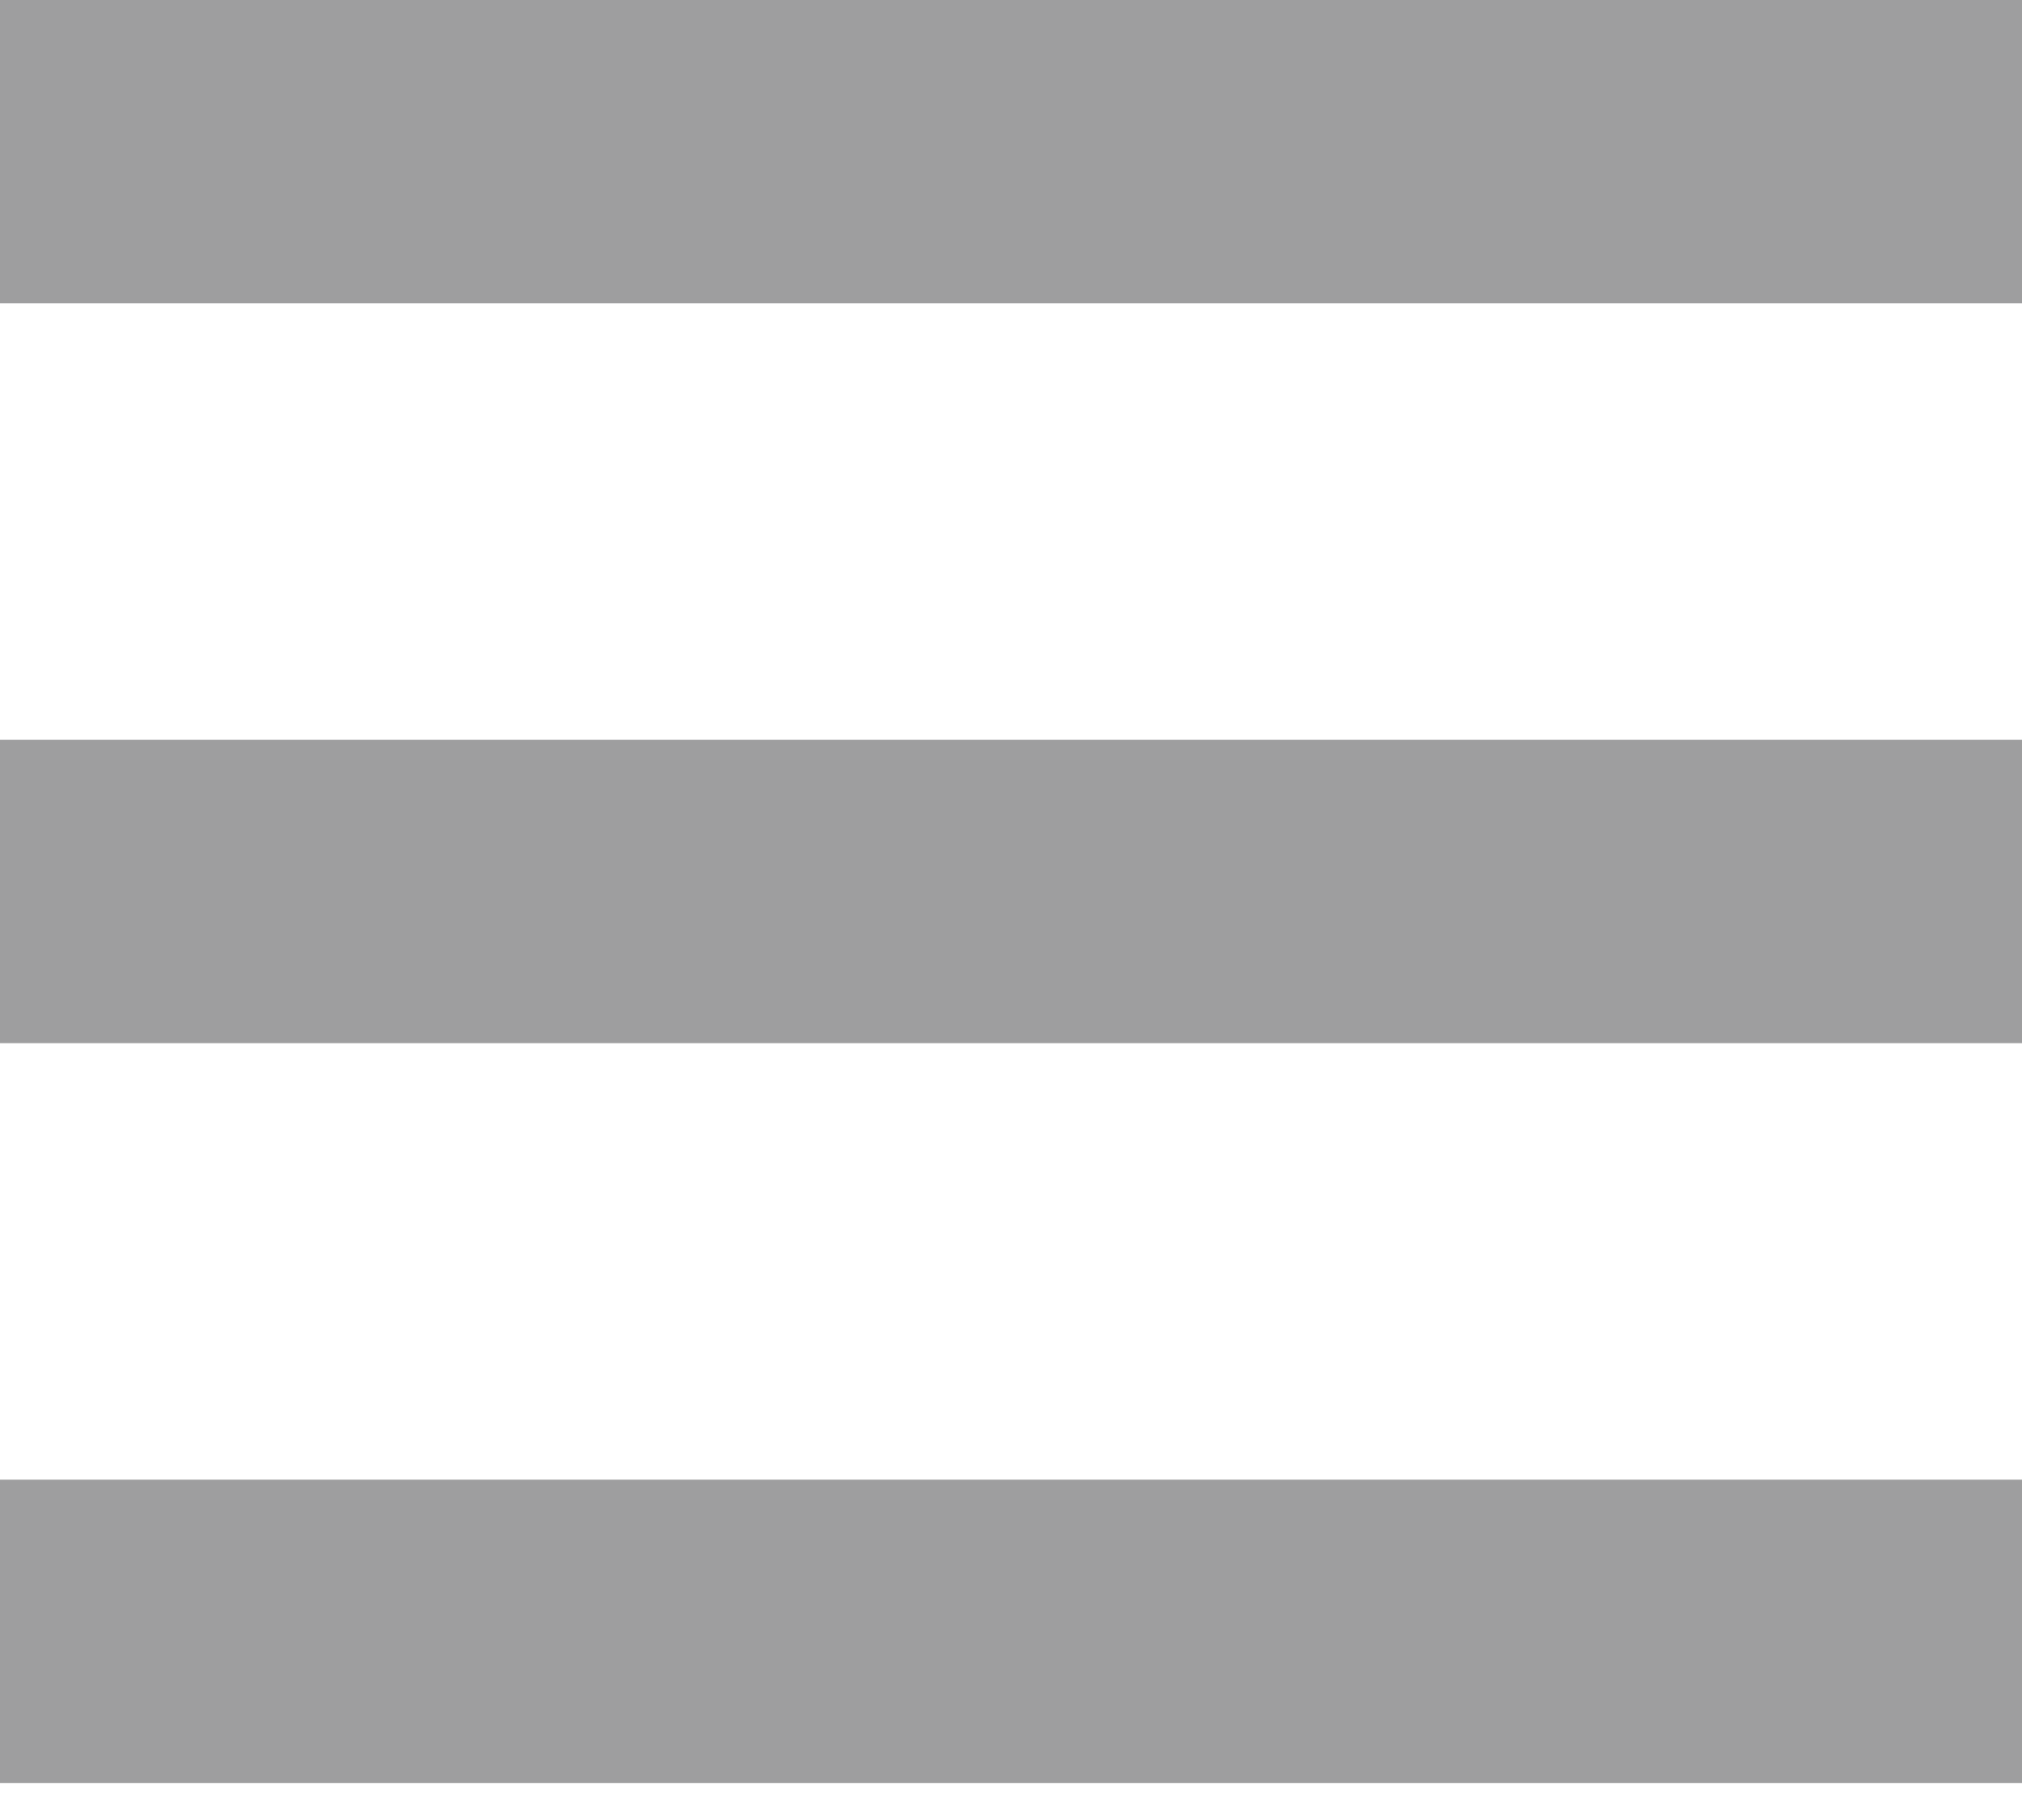
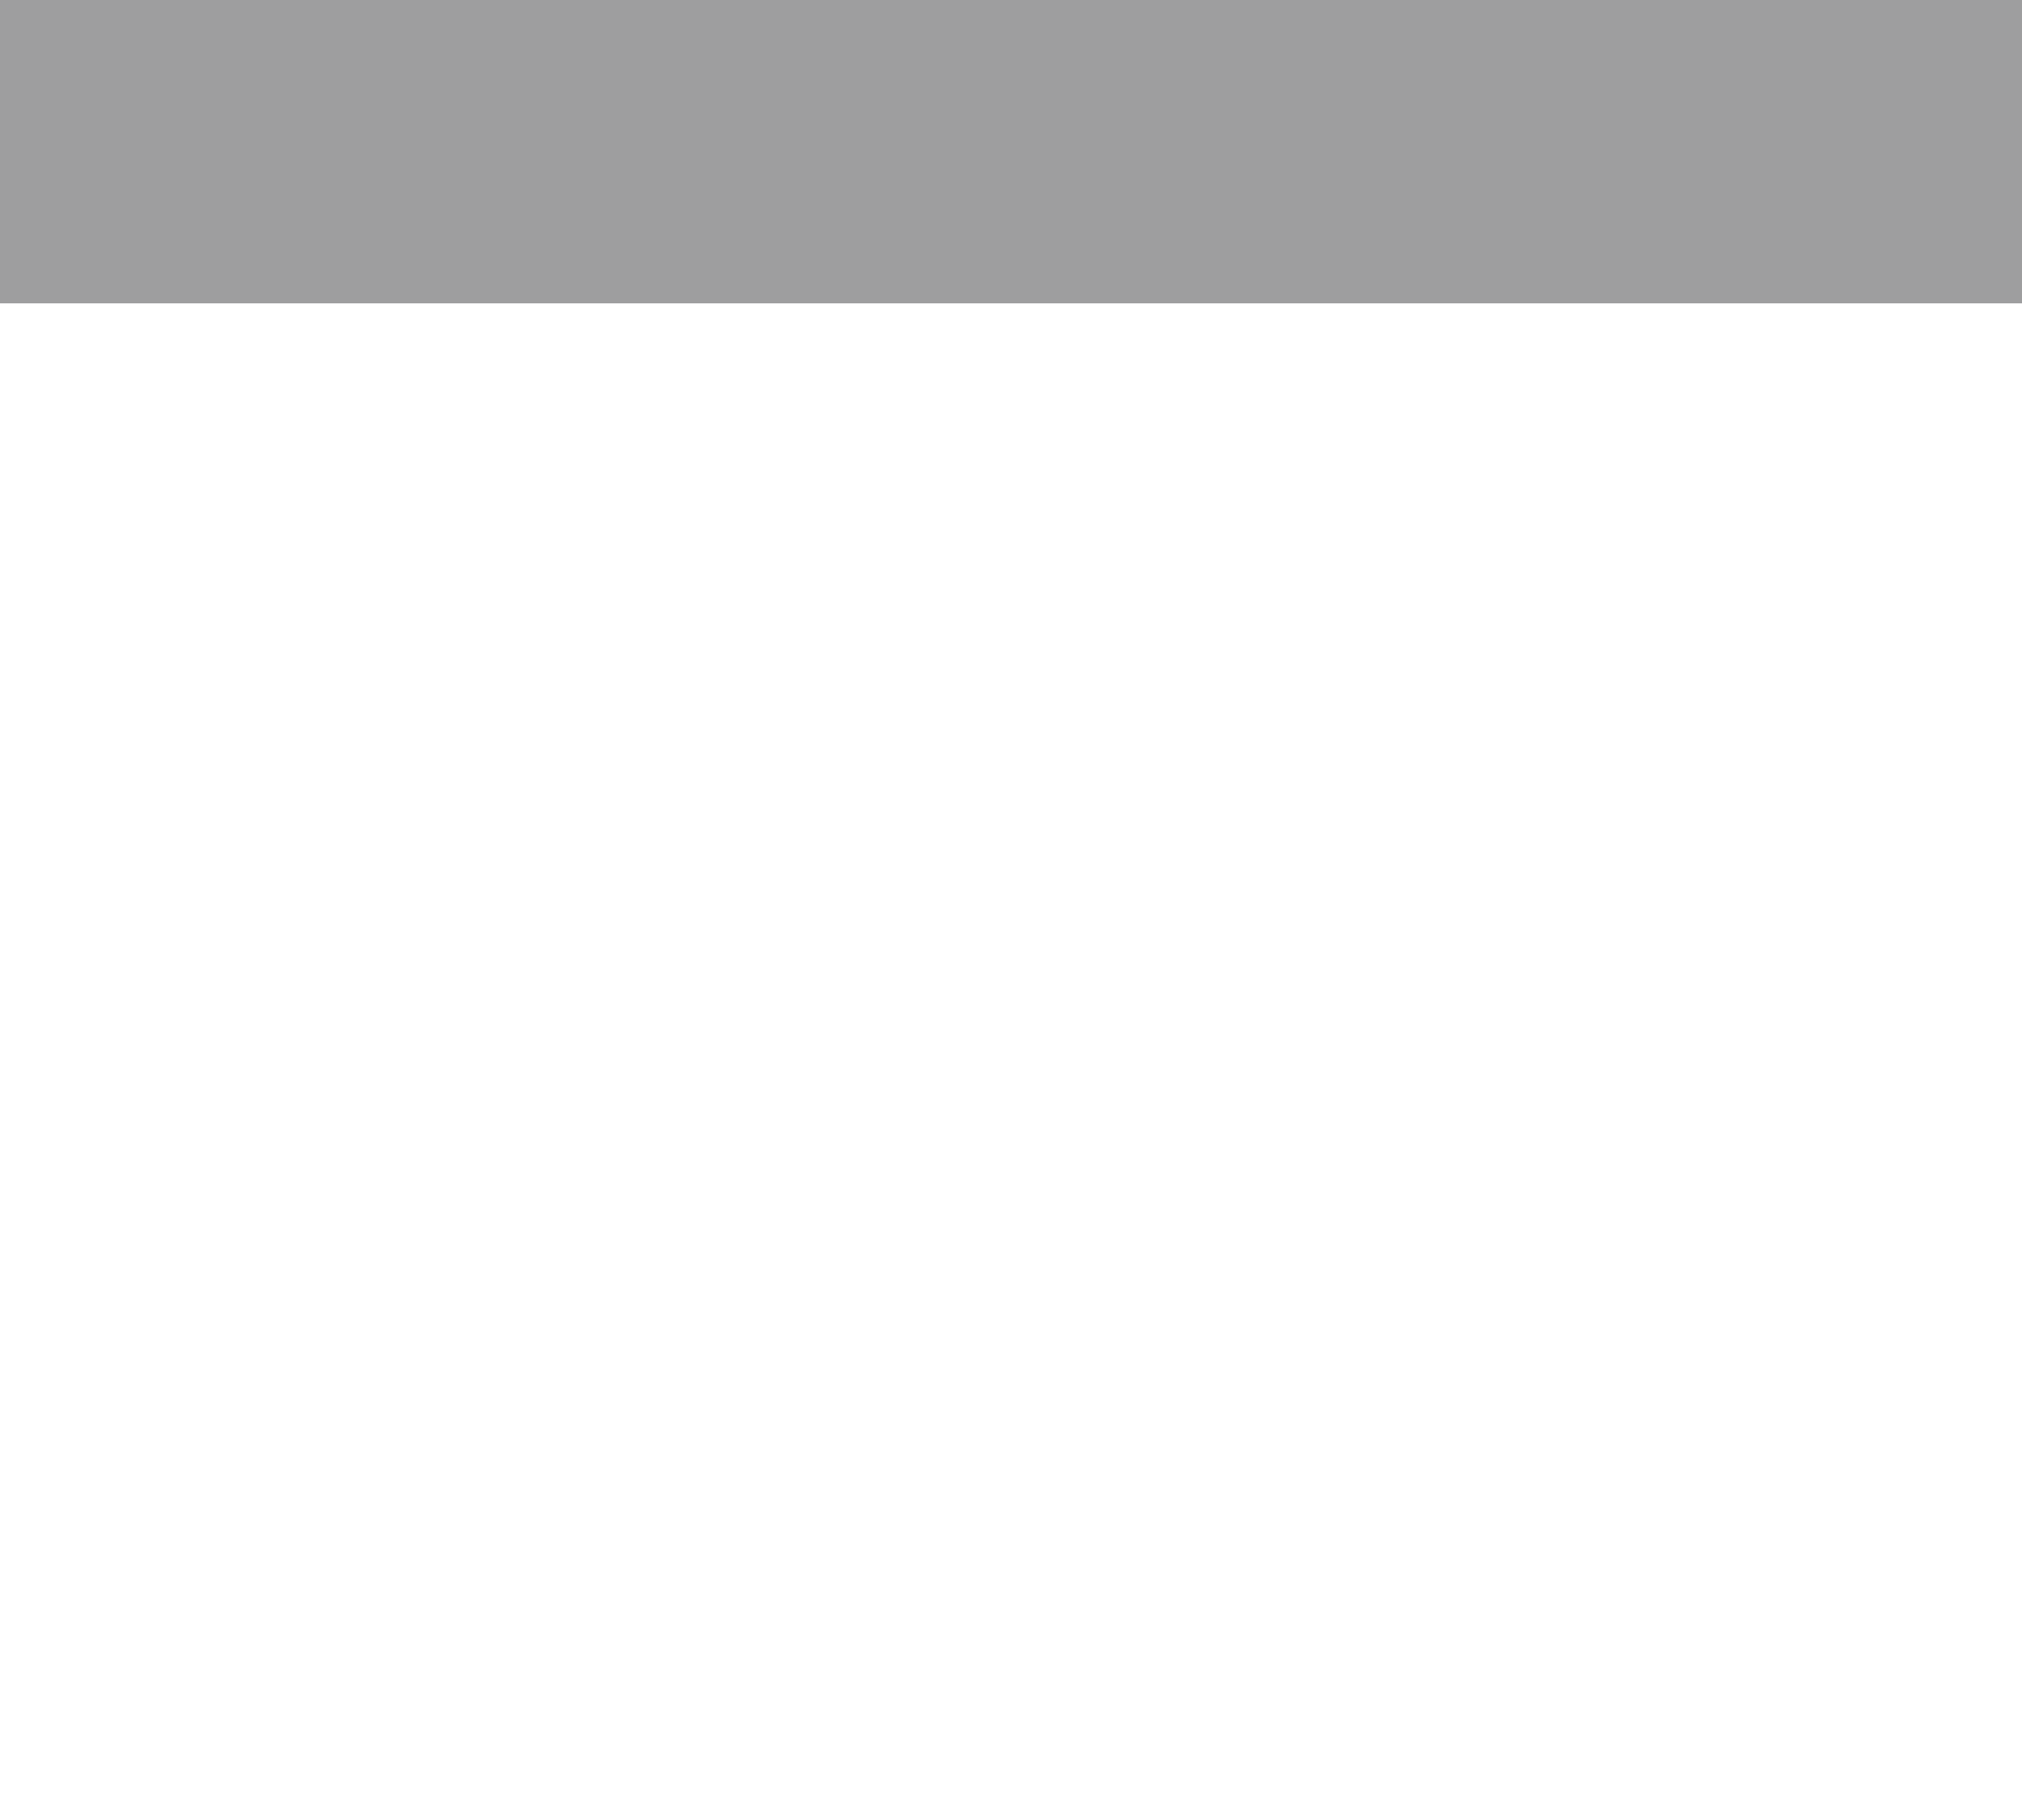
<svg xmlns="http://www.w3.org/2000/svg" width="20" height="18" viewBox="0 0 20 18" fill="none">
  <line y1="1.5" x2="20" y2="1.5" stroke="#9E9E9F" stroke-width="3" />
-   <line y1="8.817" x2="20" y2="8.817" stroke="#9E9E9F" stroke-width="3" />
-   <line y1="16.134" x2="20" y2="16.134" stroke="#9E9E9F" stroke-width="3" />
</svg>